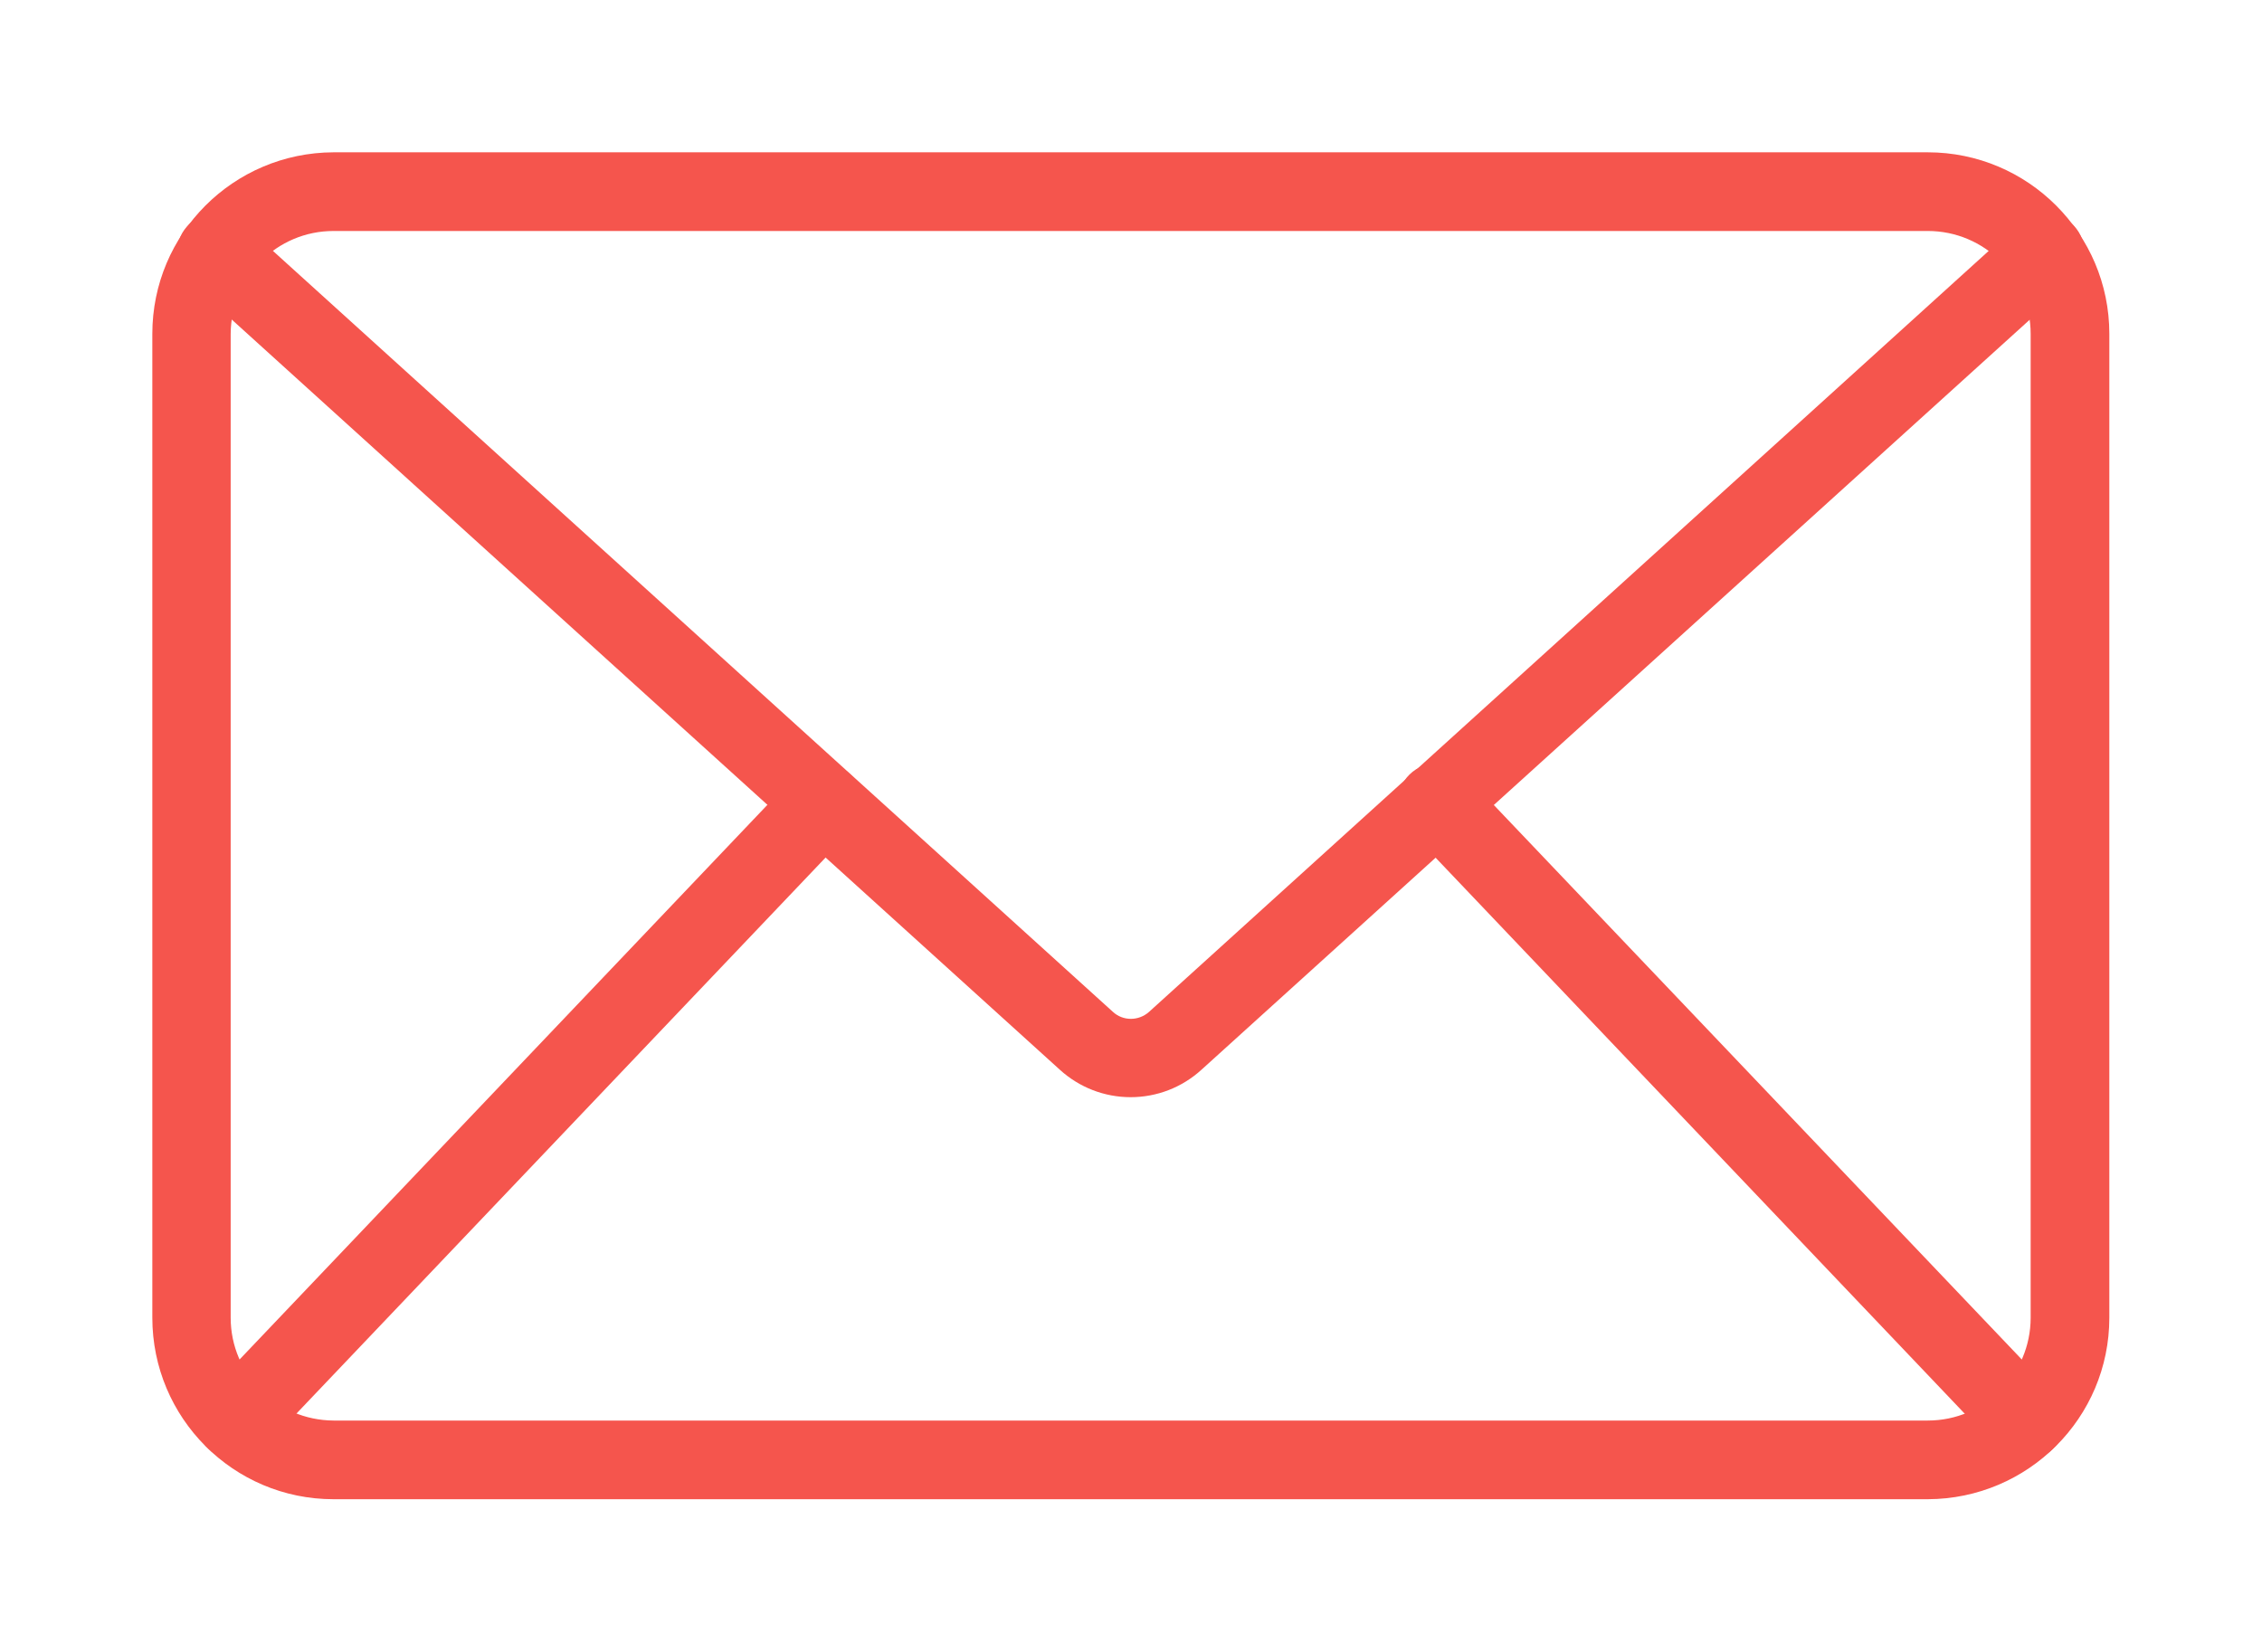
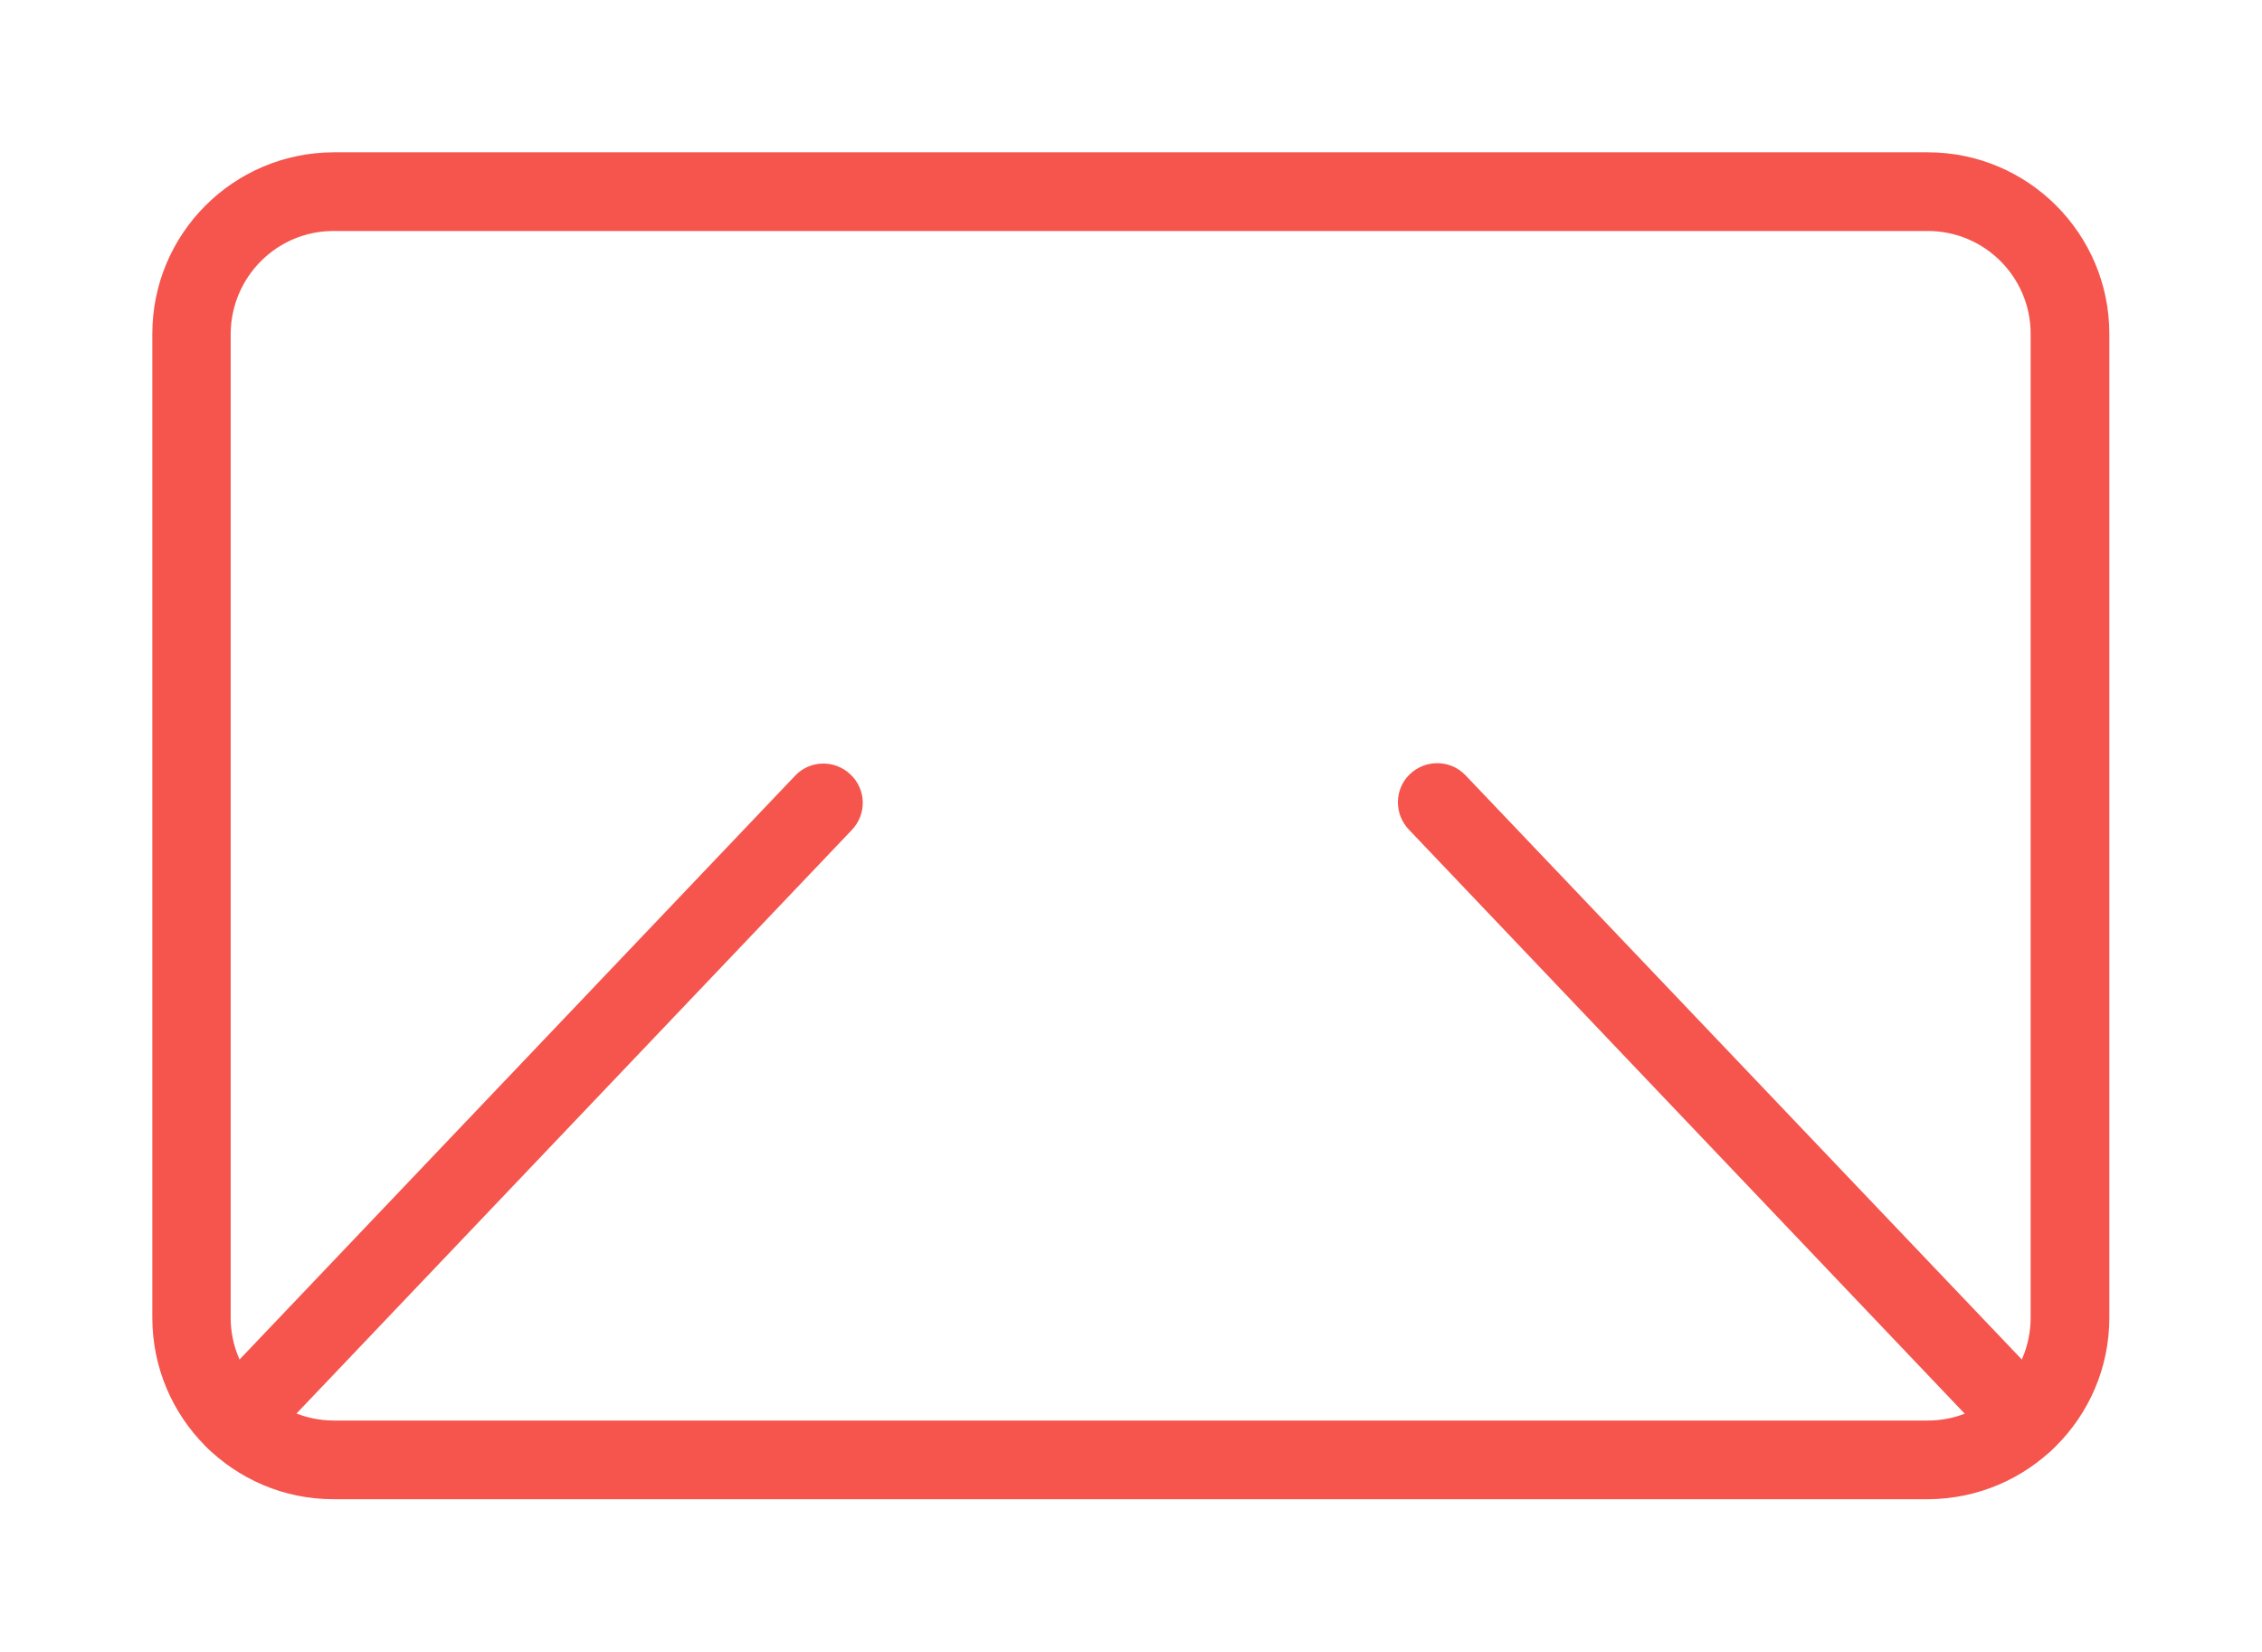
<svg xmlns="http://www.w3.org/2000/svg" version="1.1" id="Layer_1" x="0px" y="0px" viewBox="0 0 672.7 491.3" style="enable-background:new 0 0 672.7 491.3;" xml:space="preserve">
  <style type="text/css">
	.st0{fill:#F5554D;}
</style>
  <g id="Group_217" transform="translate(-1863.354 -917.581)">
    <g id="Group_213" transform="translate(1863.354 917.581)">
      <path id="Path_286" class="st0" d="M573.3,445.9H99.2c-29.8,0-53.9-24.2-53.9-54V99.3c0-29.8,24.1-53.9,53.9-54h474.1    c29.8,0,54,24.2,54,54v292.6C627.3,421.7,603.1,445.8,573.3,445.9z M99.2,68.7c-16.9,0-30.5,13.7-30.6,30.6v292.6    c0,16.9,13.7,30.5,30.6,30.6h474.1c16.9,0,30.6-13.7,30.6-30.6V99.3c0-16.9-13.7-30.6-30.6-30.6L99.2,68.7L99.2,68.7z" />
    </g>
    <g id="Group_214" transform="translate(1864.402 920.107)">
-       <path id="Path_287" class="st0" d="M335.2,323.8c-7.8,0-15.3-2.9-21.1-8.2L55.6,81.4c-4.9-4.2-5.4-11.6-1.1-16.5    c4.2-4.9,11.6-5.4,16.5-1.1c0.1,0.1,0.2,0.2,0.3,0.3l258.6,234.3c3,2.8,7.7,2.8,10.8,0L599.2,64.1c4.7-4.4,12.1-4.2,16.5,0.5    s4.2,12.1-0.5,16.5c-0.1,0.1-0.2,0.2-0.3,0.3L356.3,315.6C350.5,320.9,343,323.8,335.2,323.8z" />
-     </g>
+       </g>
    <g id="Group_215" transform="translate(1865.183 942.829)">
      <path id="Path_288" class="st0" d="M68.3,408.9c-3,0-5.9-1.1-8.1-3.2c-4.7-4.5-4.8-11.8-0.4-16.5l174.8-183.7    c4.4-4.7,11.8-4.9,16.5-0.4c4.7,4.4,4.9,11.8,0.4,16.5L76.7,405.3C74.5,407.6,71.5,408.9,68.3,408.9z" />
    </g>
    <g id="Group_216" transform="translate(1914.842 942.829)">
      <path id="Path_289" class="st0" d="M550.9,408.9c-3.2,0-6.3-1.3-8.5-3.6L367.6,221.6c-4.5-4.6-4.5-12,0.1-16.5s12-4.5,16.5,0.1    c0.1,0.1,0.2,0.2,0.3,0.3l174.9,183.7c4.4,4.6,4.3,12-0.4,16.5C556.9,407.8,554,408.9,550.9,408.9L550.9,408.9z" />
    </g>
  </g>
</svg>